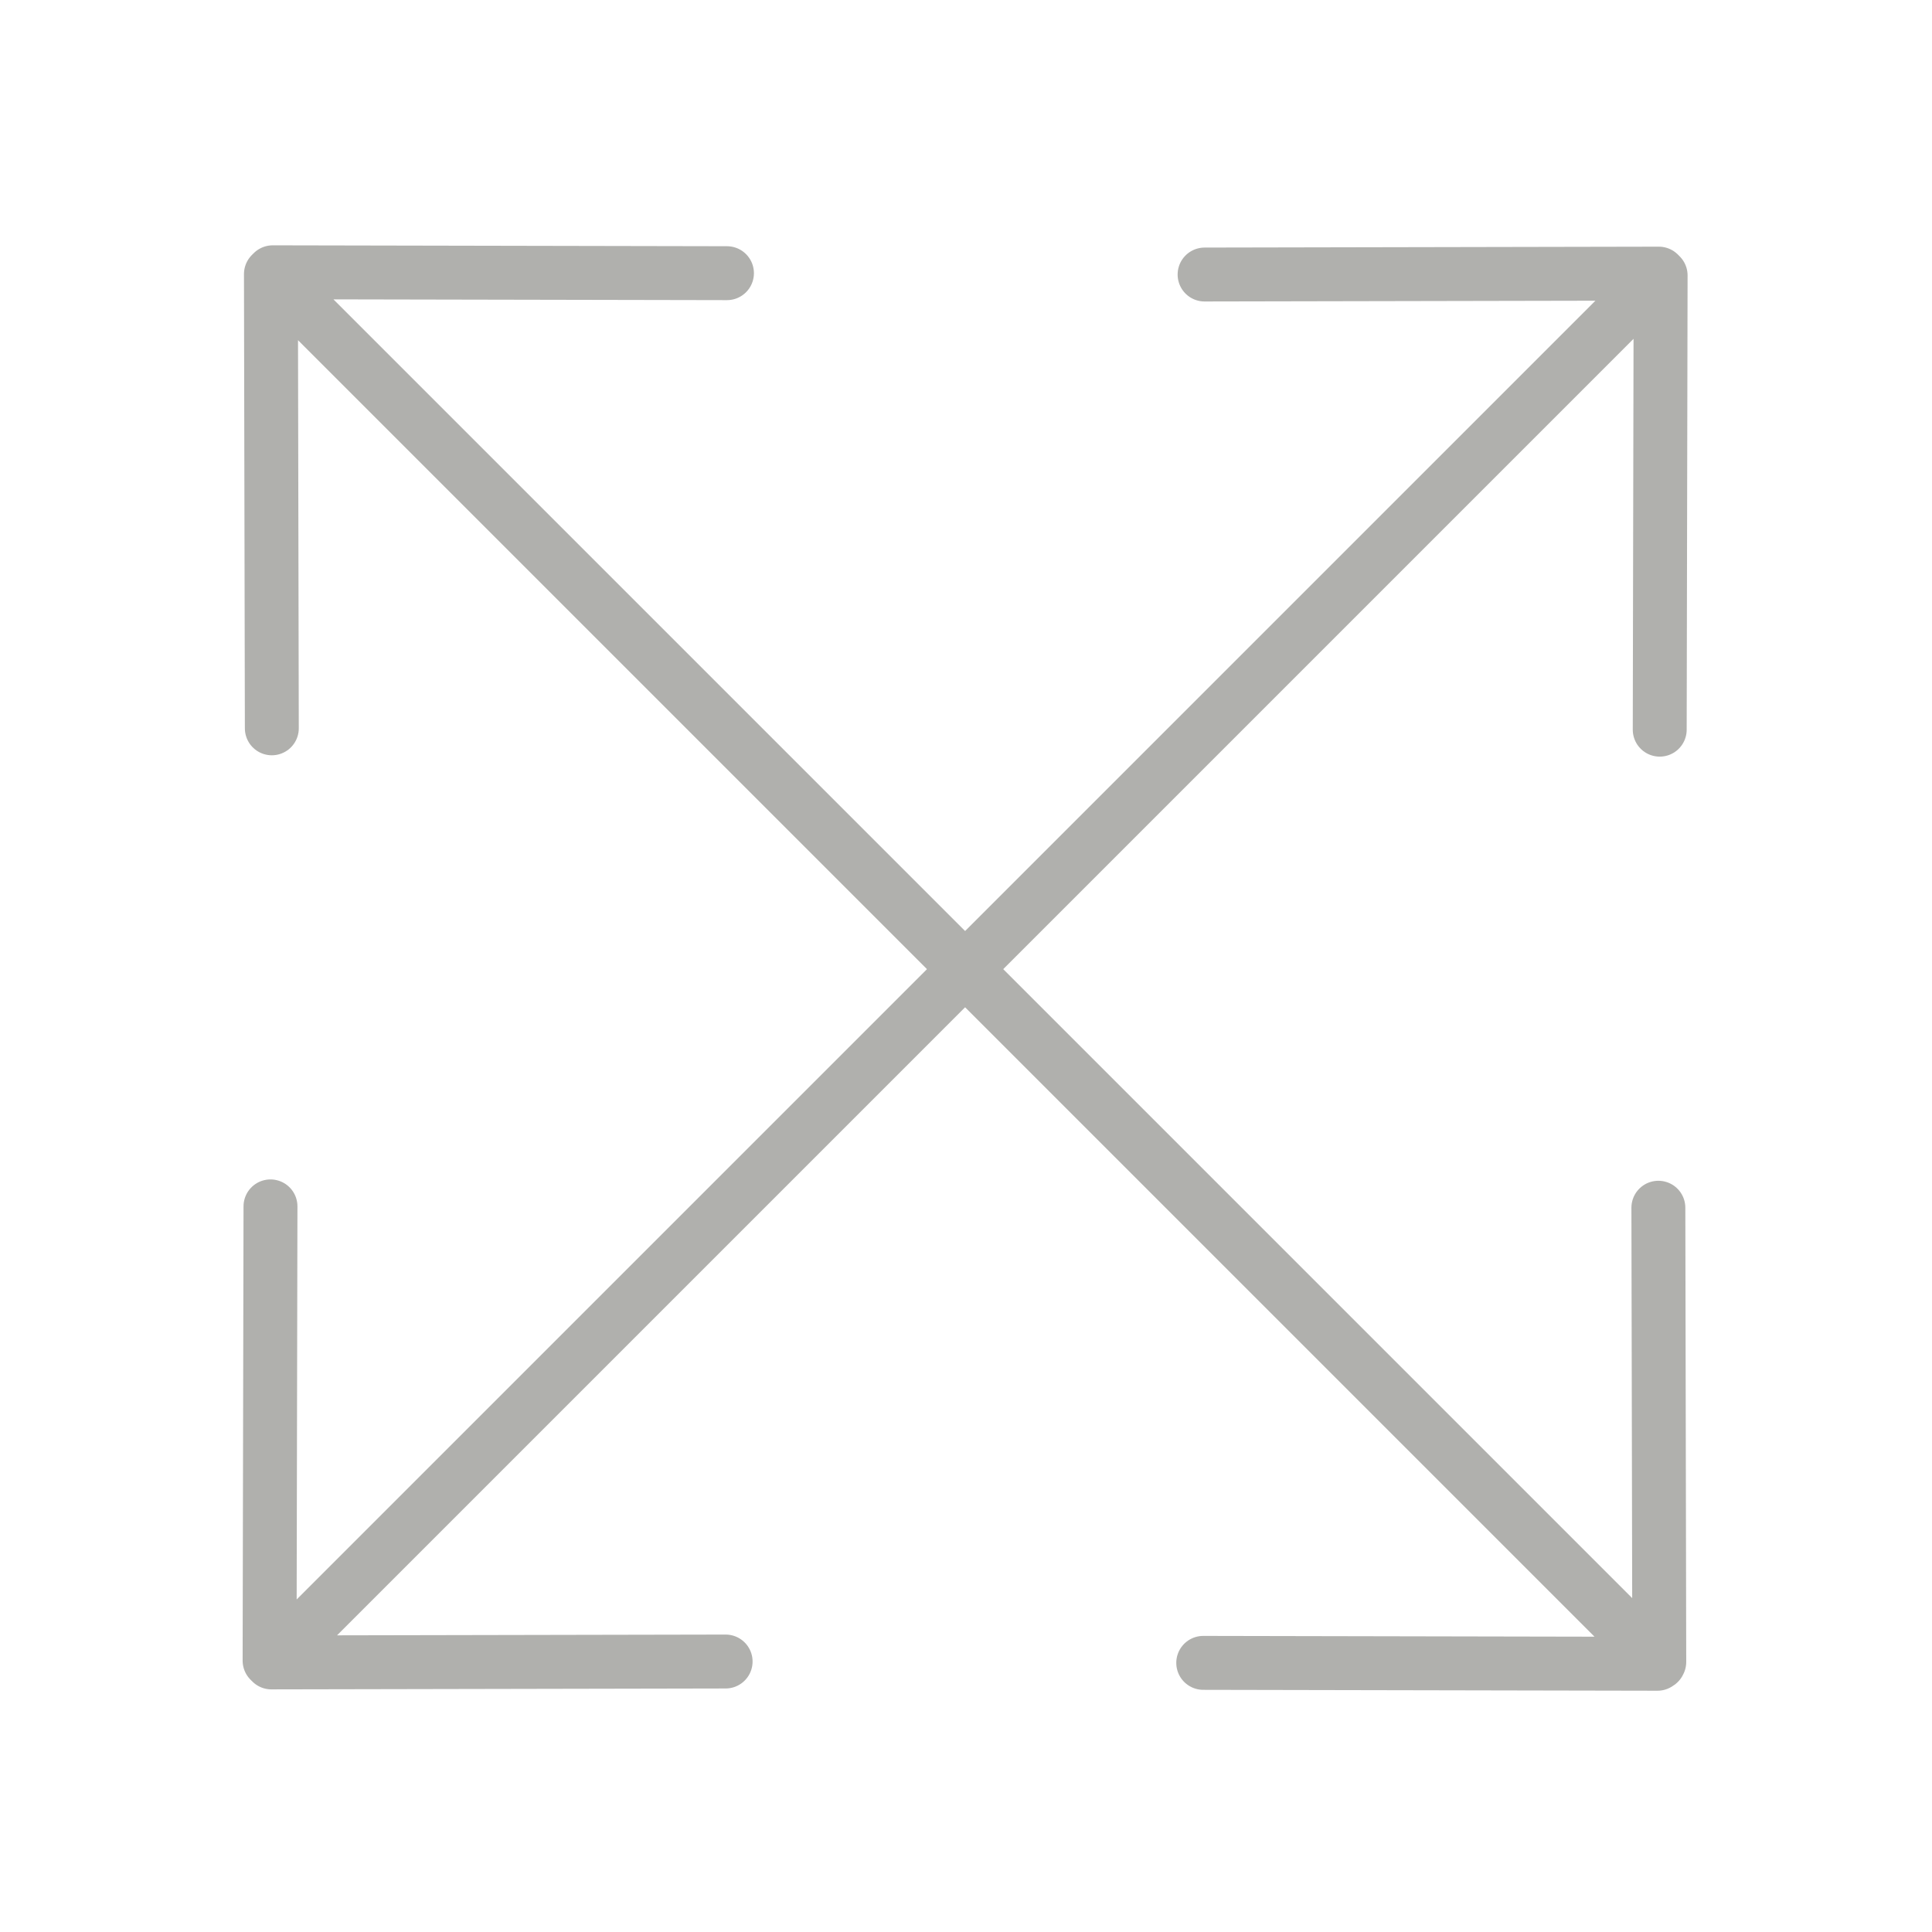
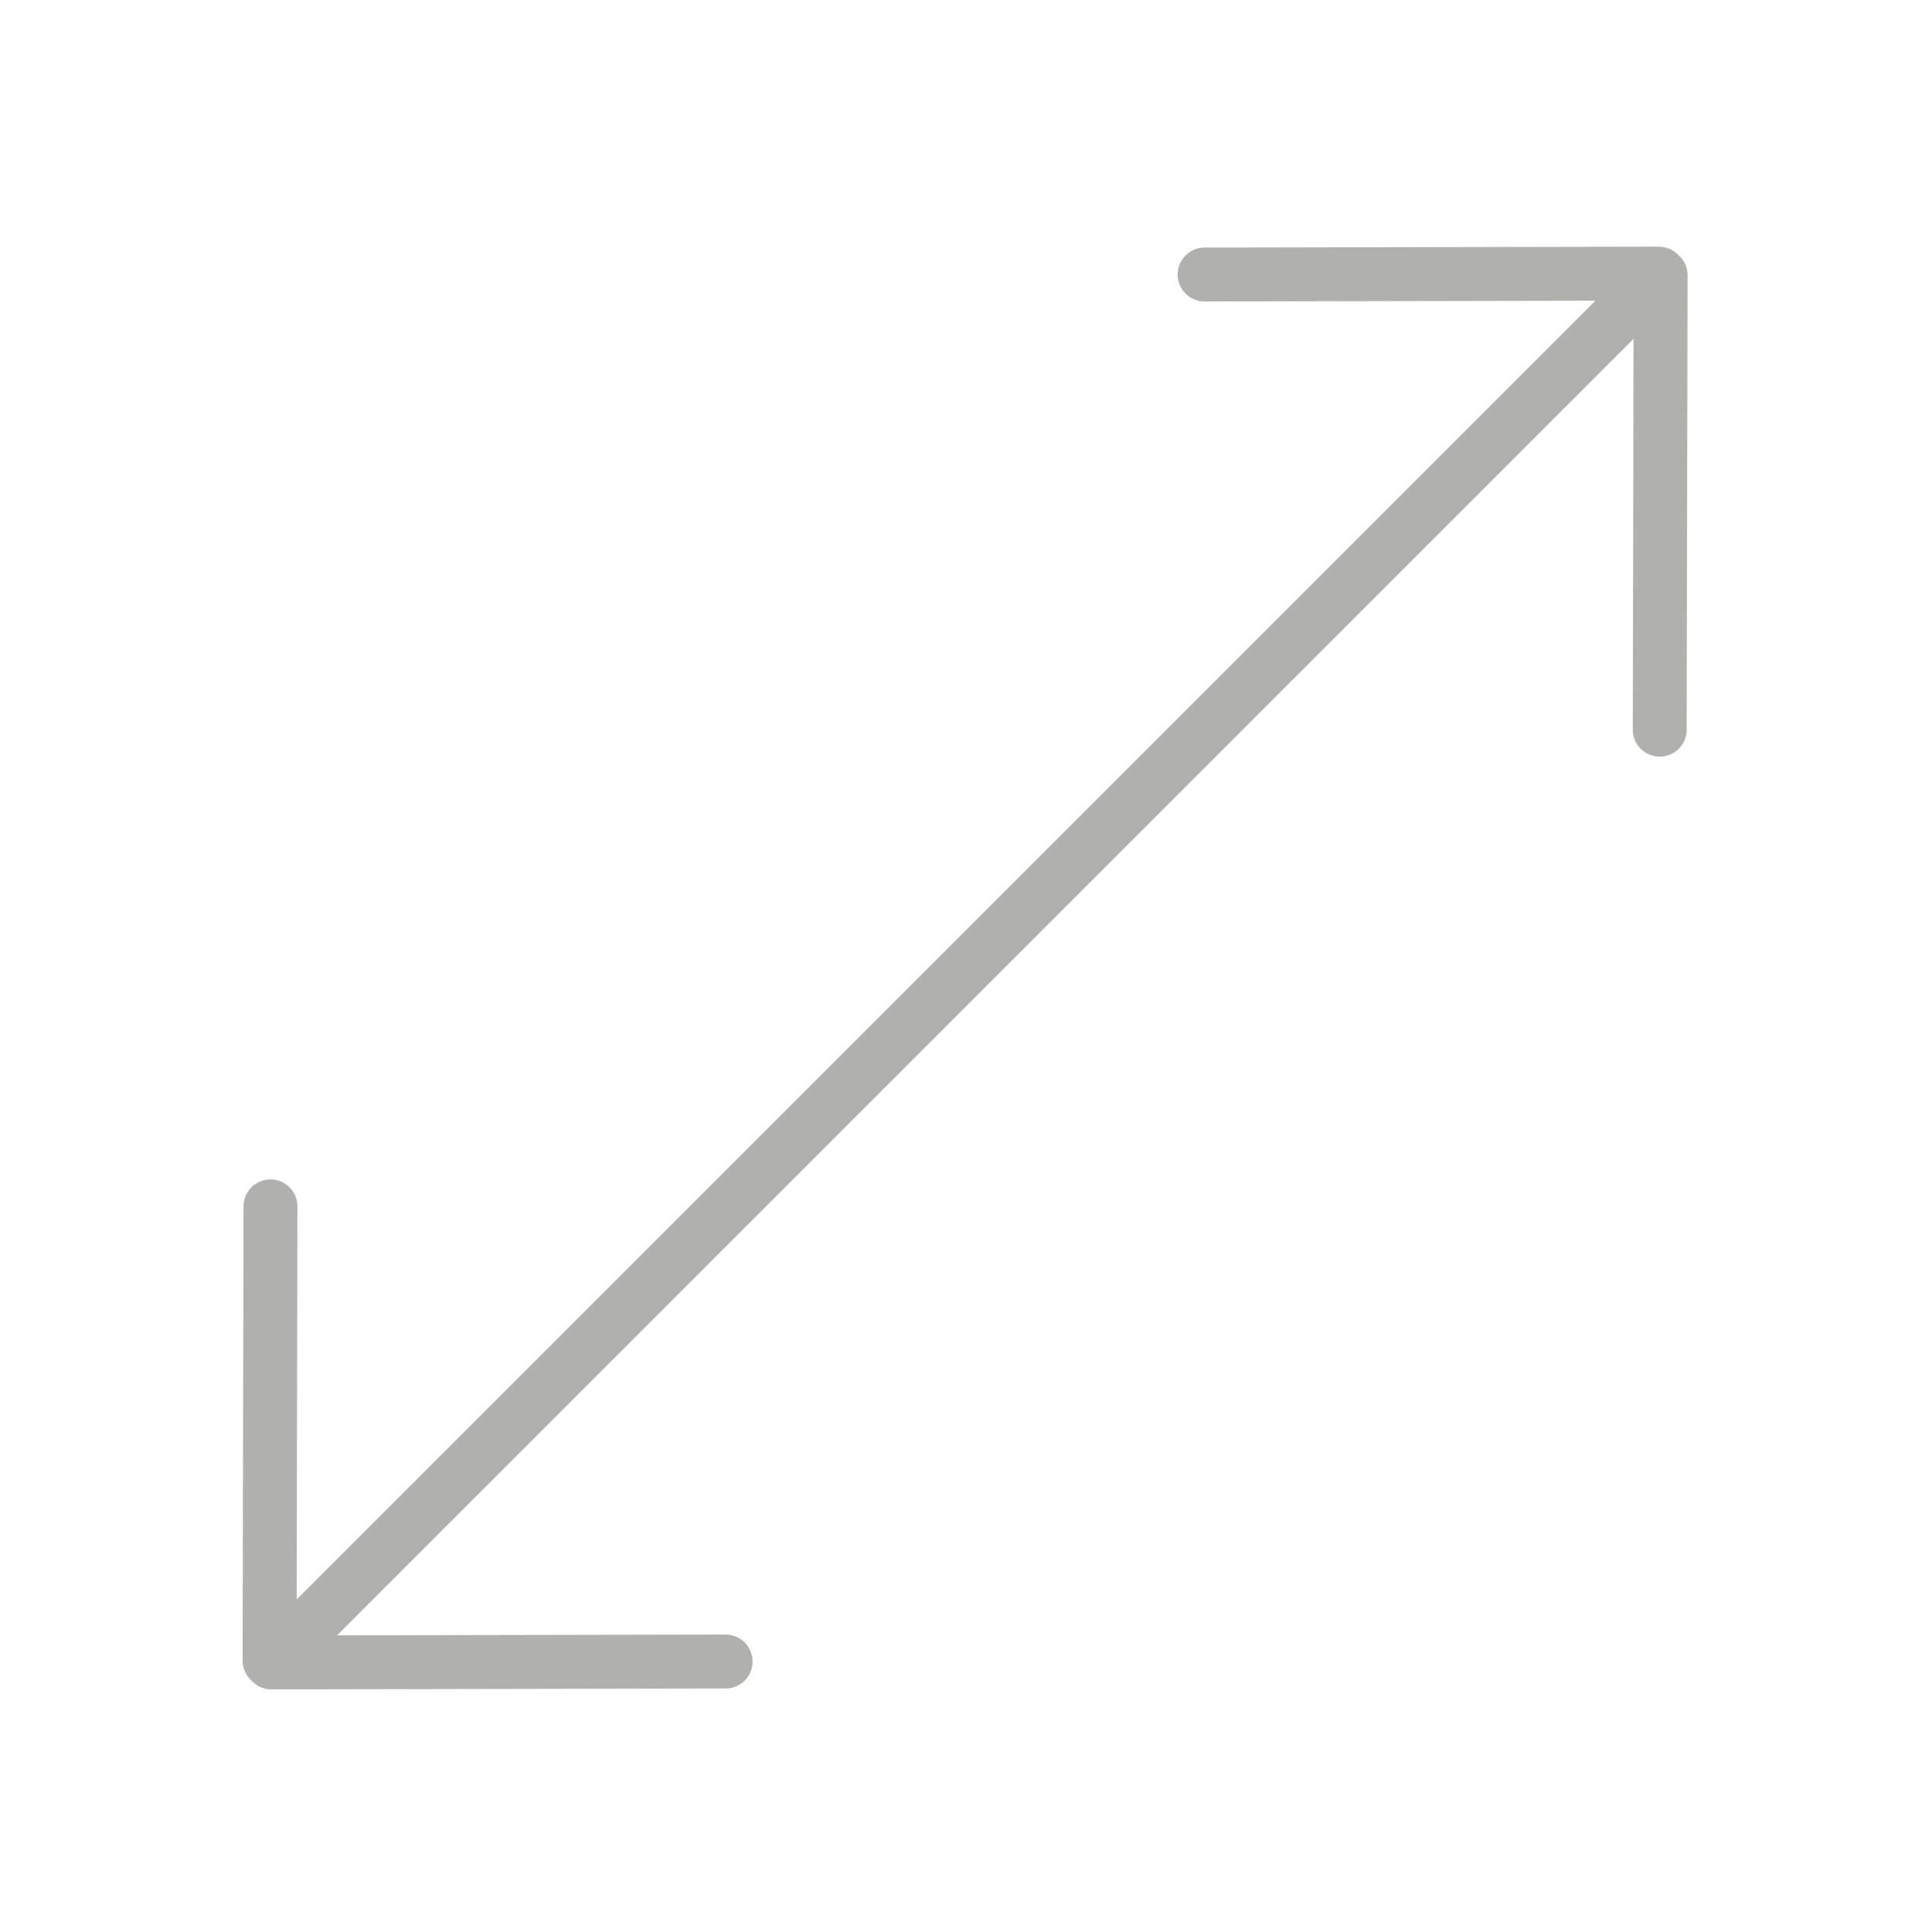
<svg xmlns="http://www.w3.org/2000/svg" viewBox="0 0 430 430">
  <g fill="none" stroke="#b0b0ad" stroke-linecap="round" stroke-linejoin="round" stroke-width="12">
    <path d="m369.4 61.1-307.7 307.7m307.7-206.4.2-101.1-.4-.4-101.1.2m-207.9 207.4-.2 101.1.4.4 101.1-.2" />
-     <path d="m369.2 370.1-307.8-307.8m206.4 307.8 101.1.2.4-.4-.2-101.1m-207.3-208-101.1-.2-.4.4.2 101.1" />
  </g>
</svg>